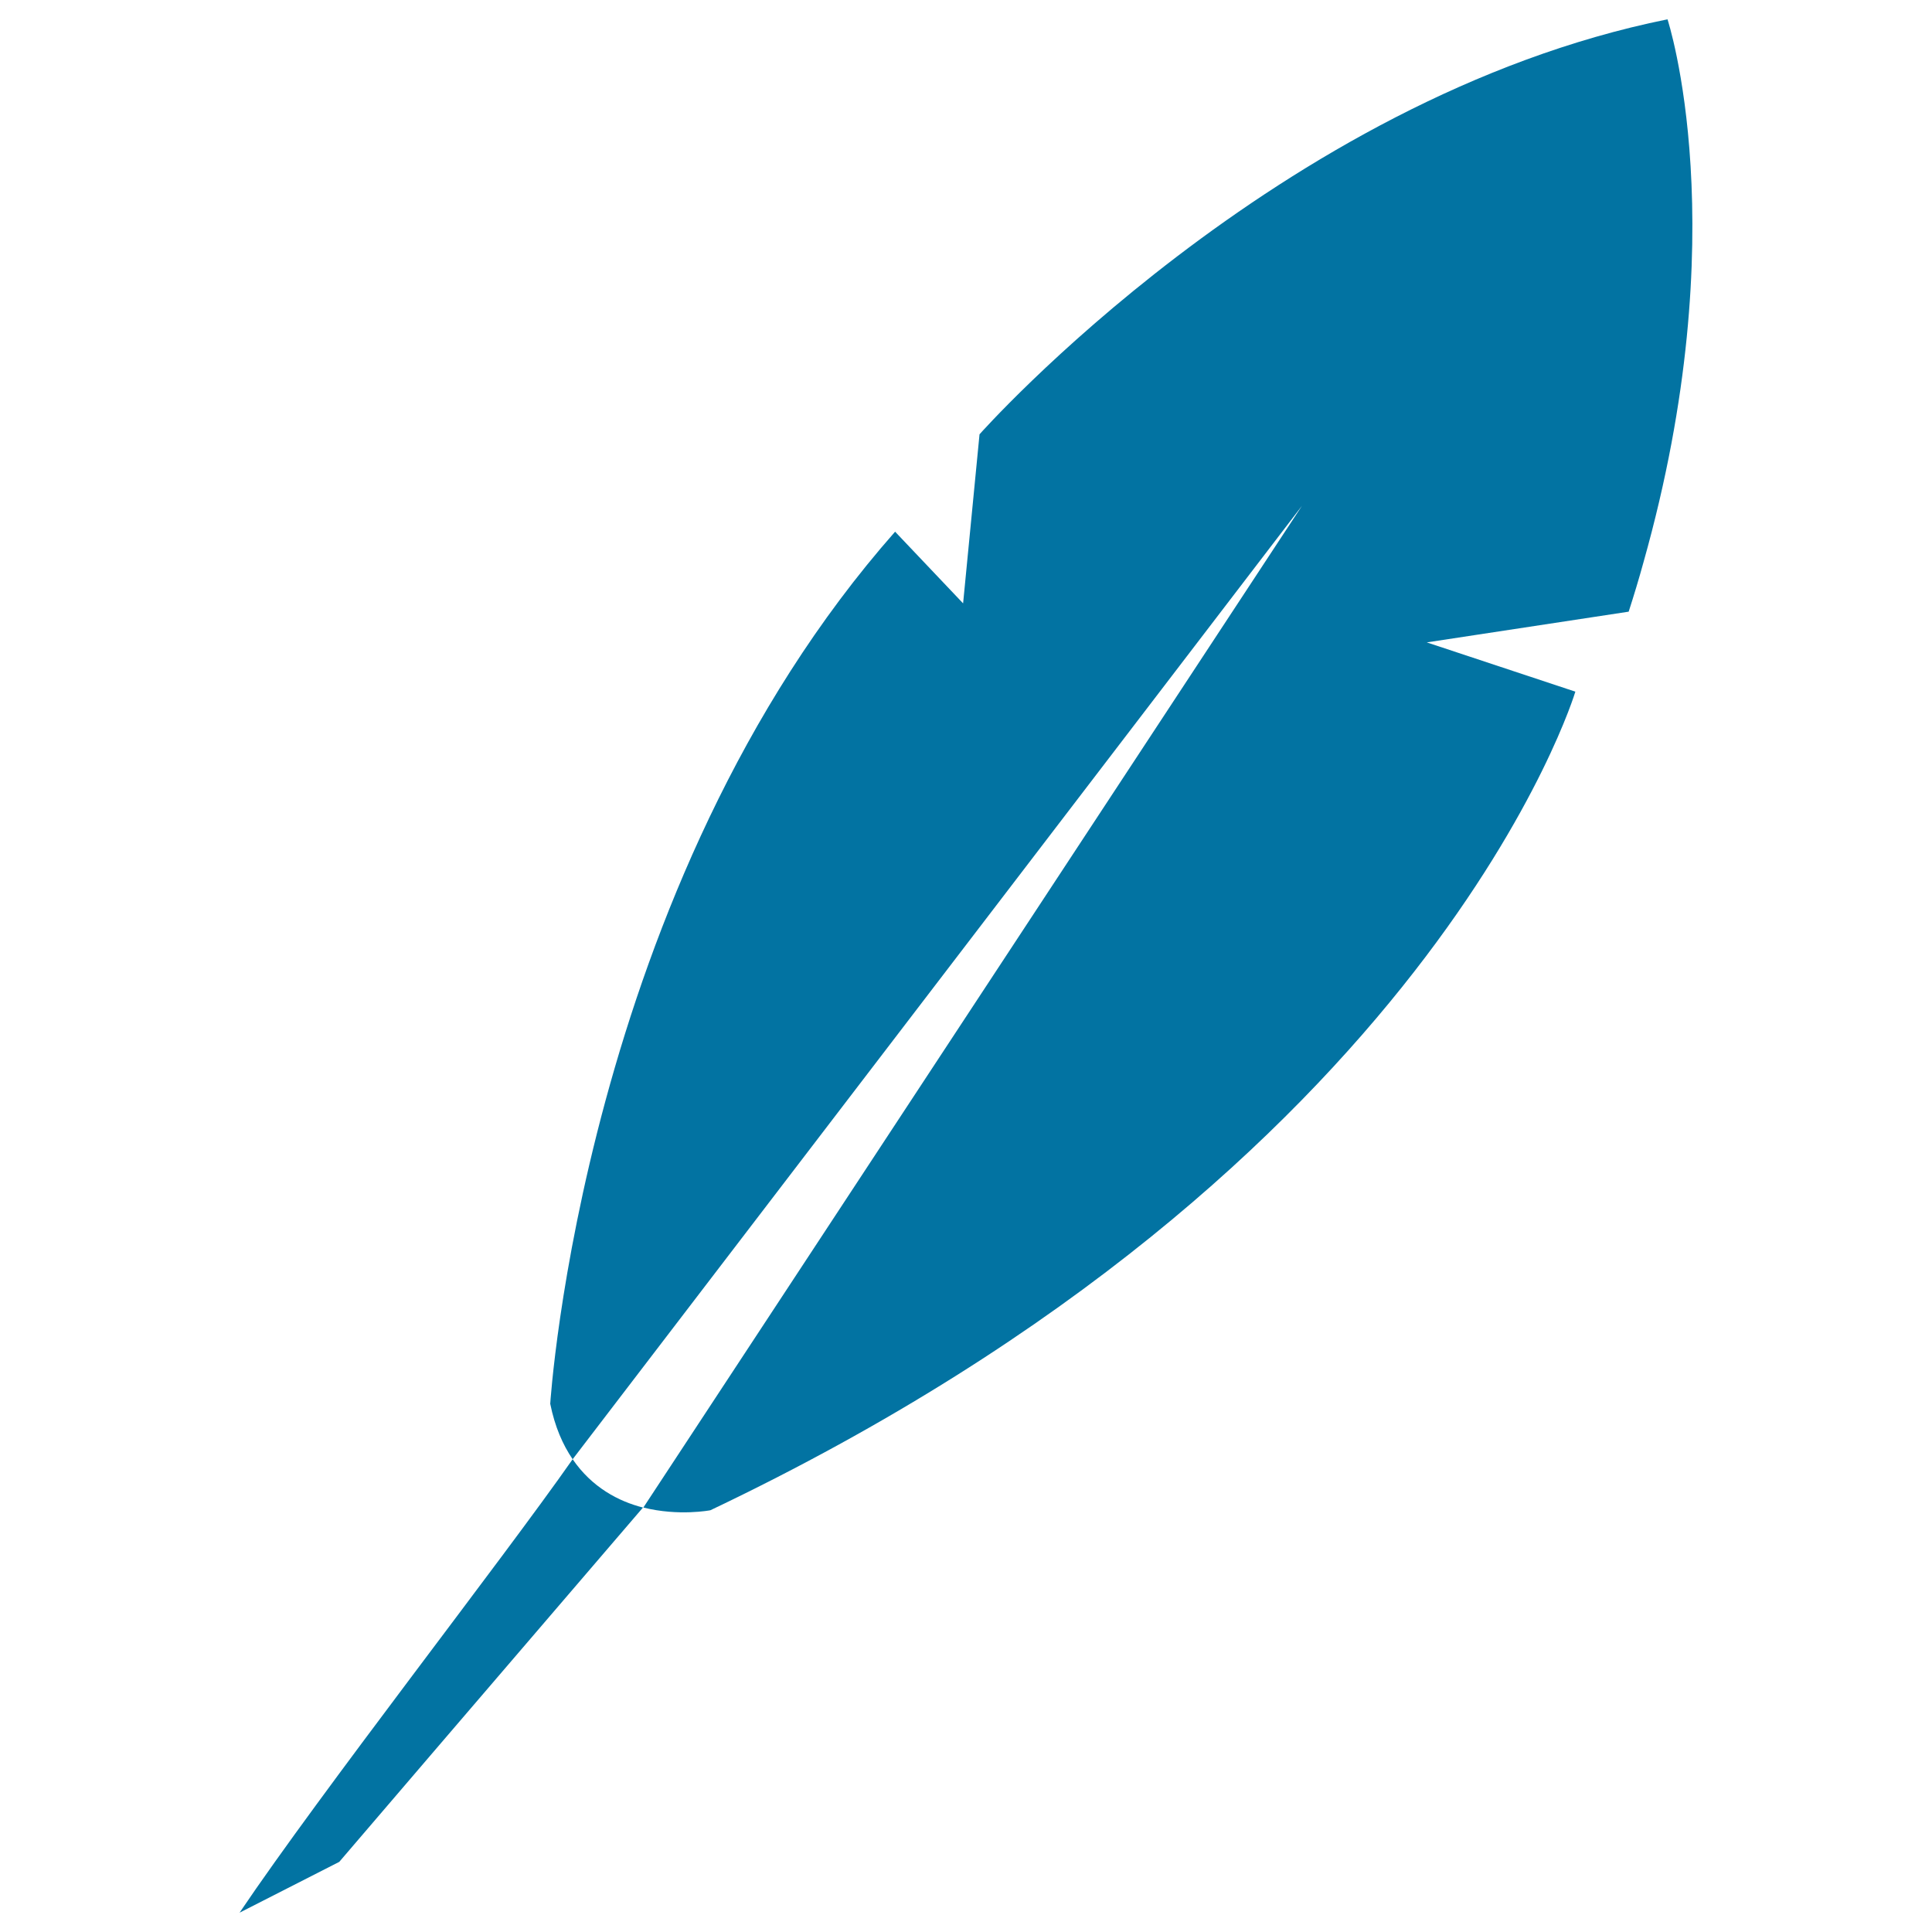
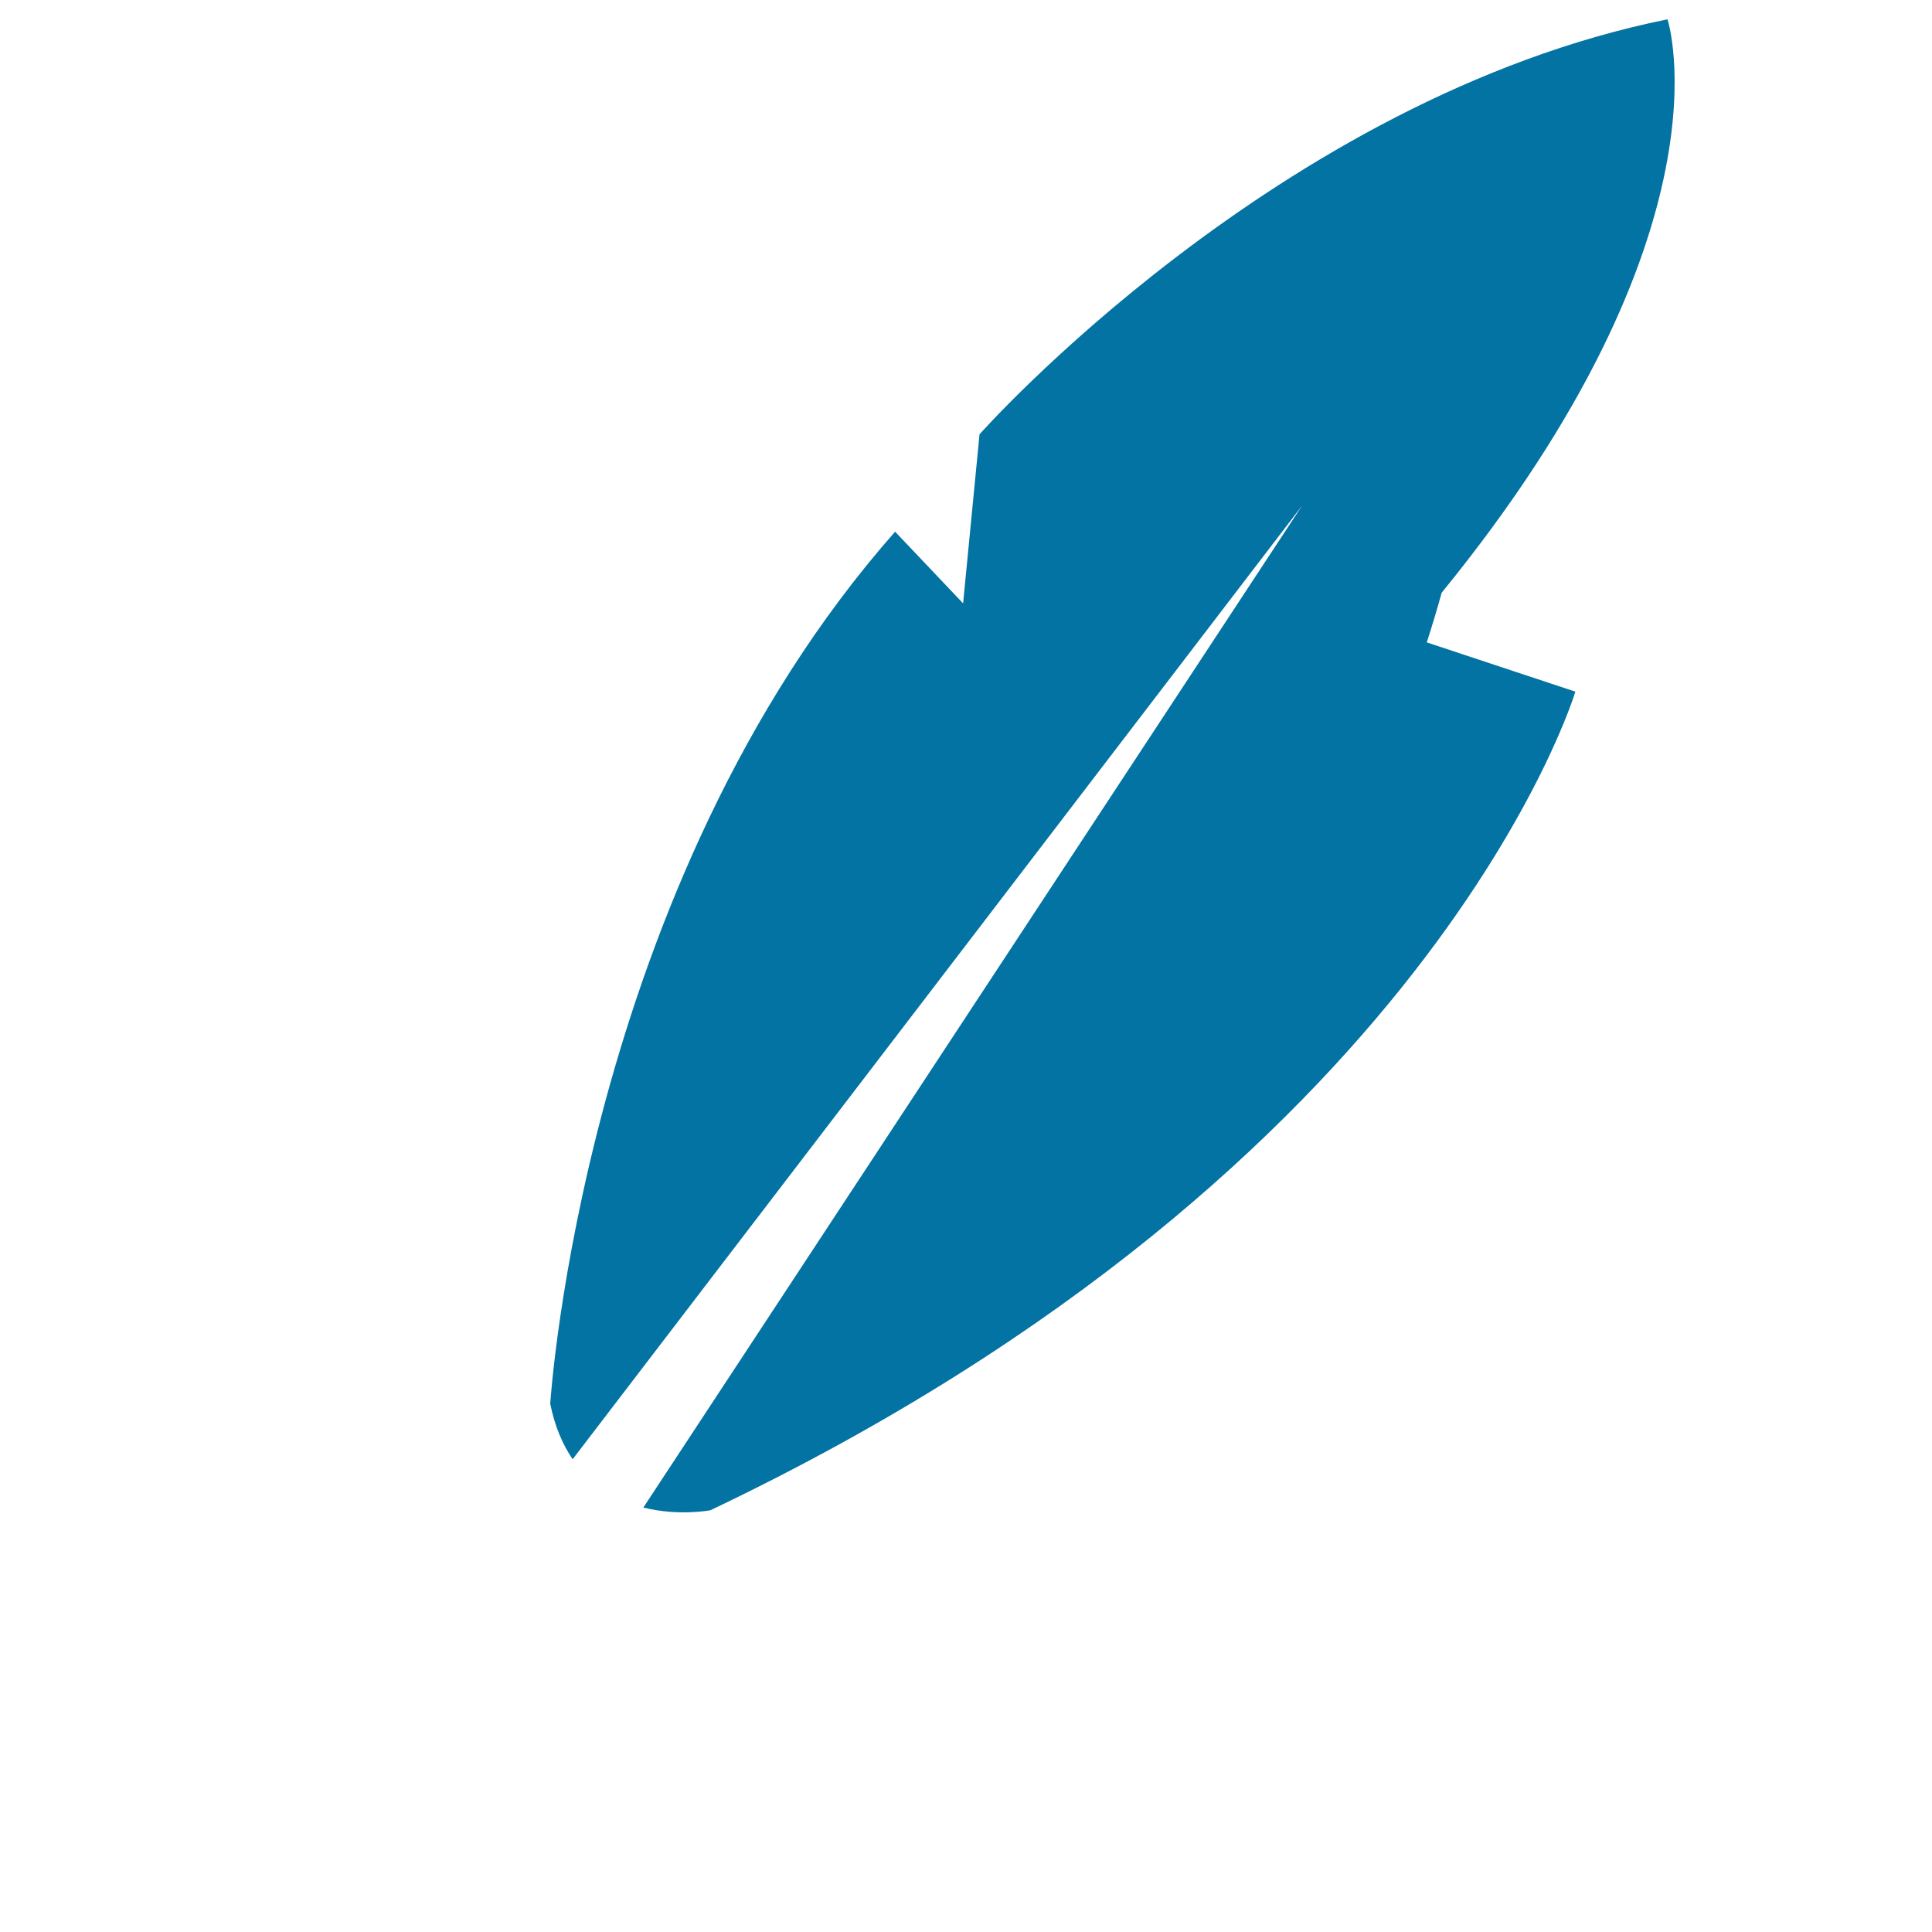
<svg xmlns="http://www.w3.org/2000/svg" viewBox="0 0 1000 1000" style="fill:#0273a2">
  <title>Leaf SVG icon</title>
  <g>
    <g>
-       <path d="M863.1,10C661.1,50.8,507,224.8,507,224.8l-8.5,87.5l-35.2-37.1C301.6,458.6,284.8,726.6,284.8,726.6c2.4,11.9,6.5,21.2,11.6,28.7l377.5-493.5L333,780.3c18.4,4.6,34.7,1.4,34.7,1.4C741.9,603.6,815.4,358,815.4,358l-76.9-25.5L843,316.6c2.8-8.7,5.4-17.3,7.7-25.7C899.1,119.2,863.1,10,863.1,10z" />
-       <path d="M296.4,755.3C259.6,807.9,166.5,927,124,990l51.6-26.3c0,0,87.9-102.7,157.2-183.4C320.2,777.1,306.4,769.9,296.4,755.3z" />
+       <path d="M863.1,10C661.1,50.8,507,224.8,507,224.8l-8.5,87.5l-35.2-37.1C301.6,458.6,284.8,726.6,284.8,726.6c2.4,11.9,6.5,21.2,11.6,28.7l377.5-493.5L333,780.3c18.4,4.6,34.7,1.4,34.7,1.4C741.9,603.6,815.4,358,815.4,358l-76.9-25.5c2.8-8.7,5.4-17.3,7.7-25.7C899.1,119.2,863.1,10,863.1,10z" />
    </g>
  </g>
</svg>